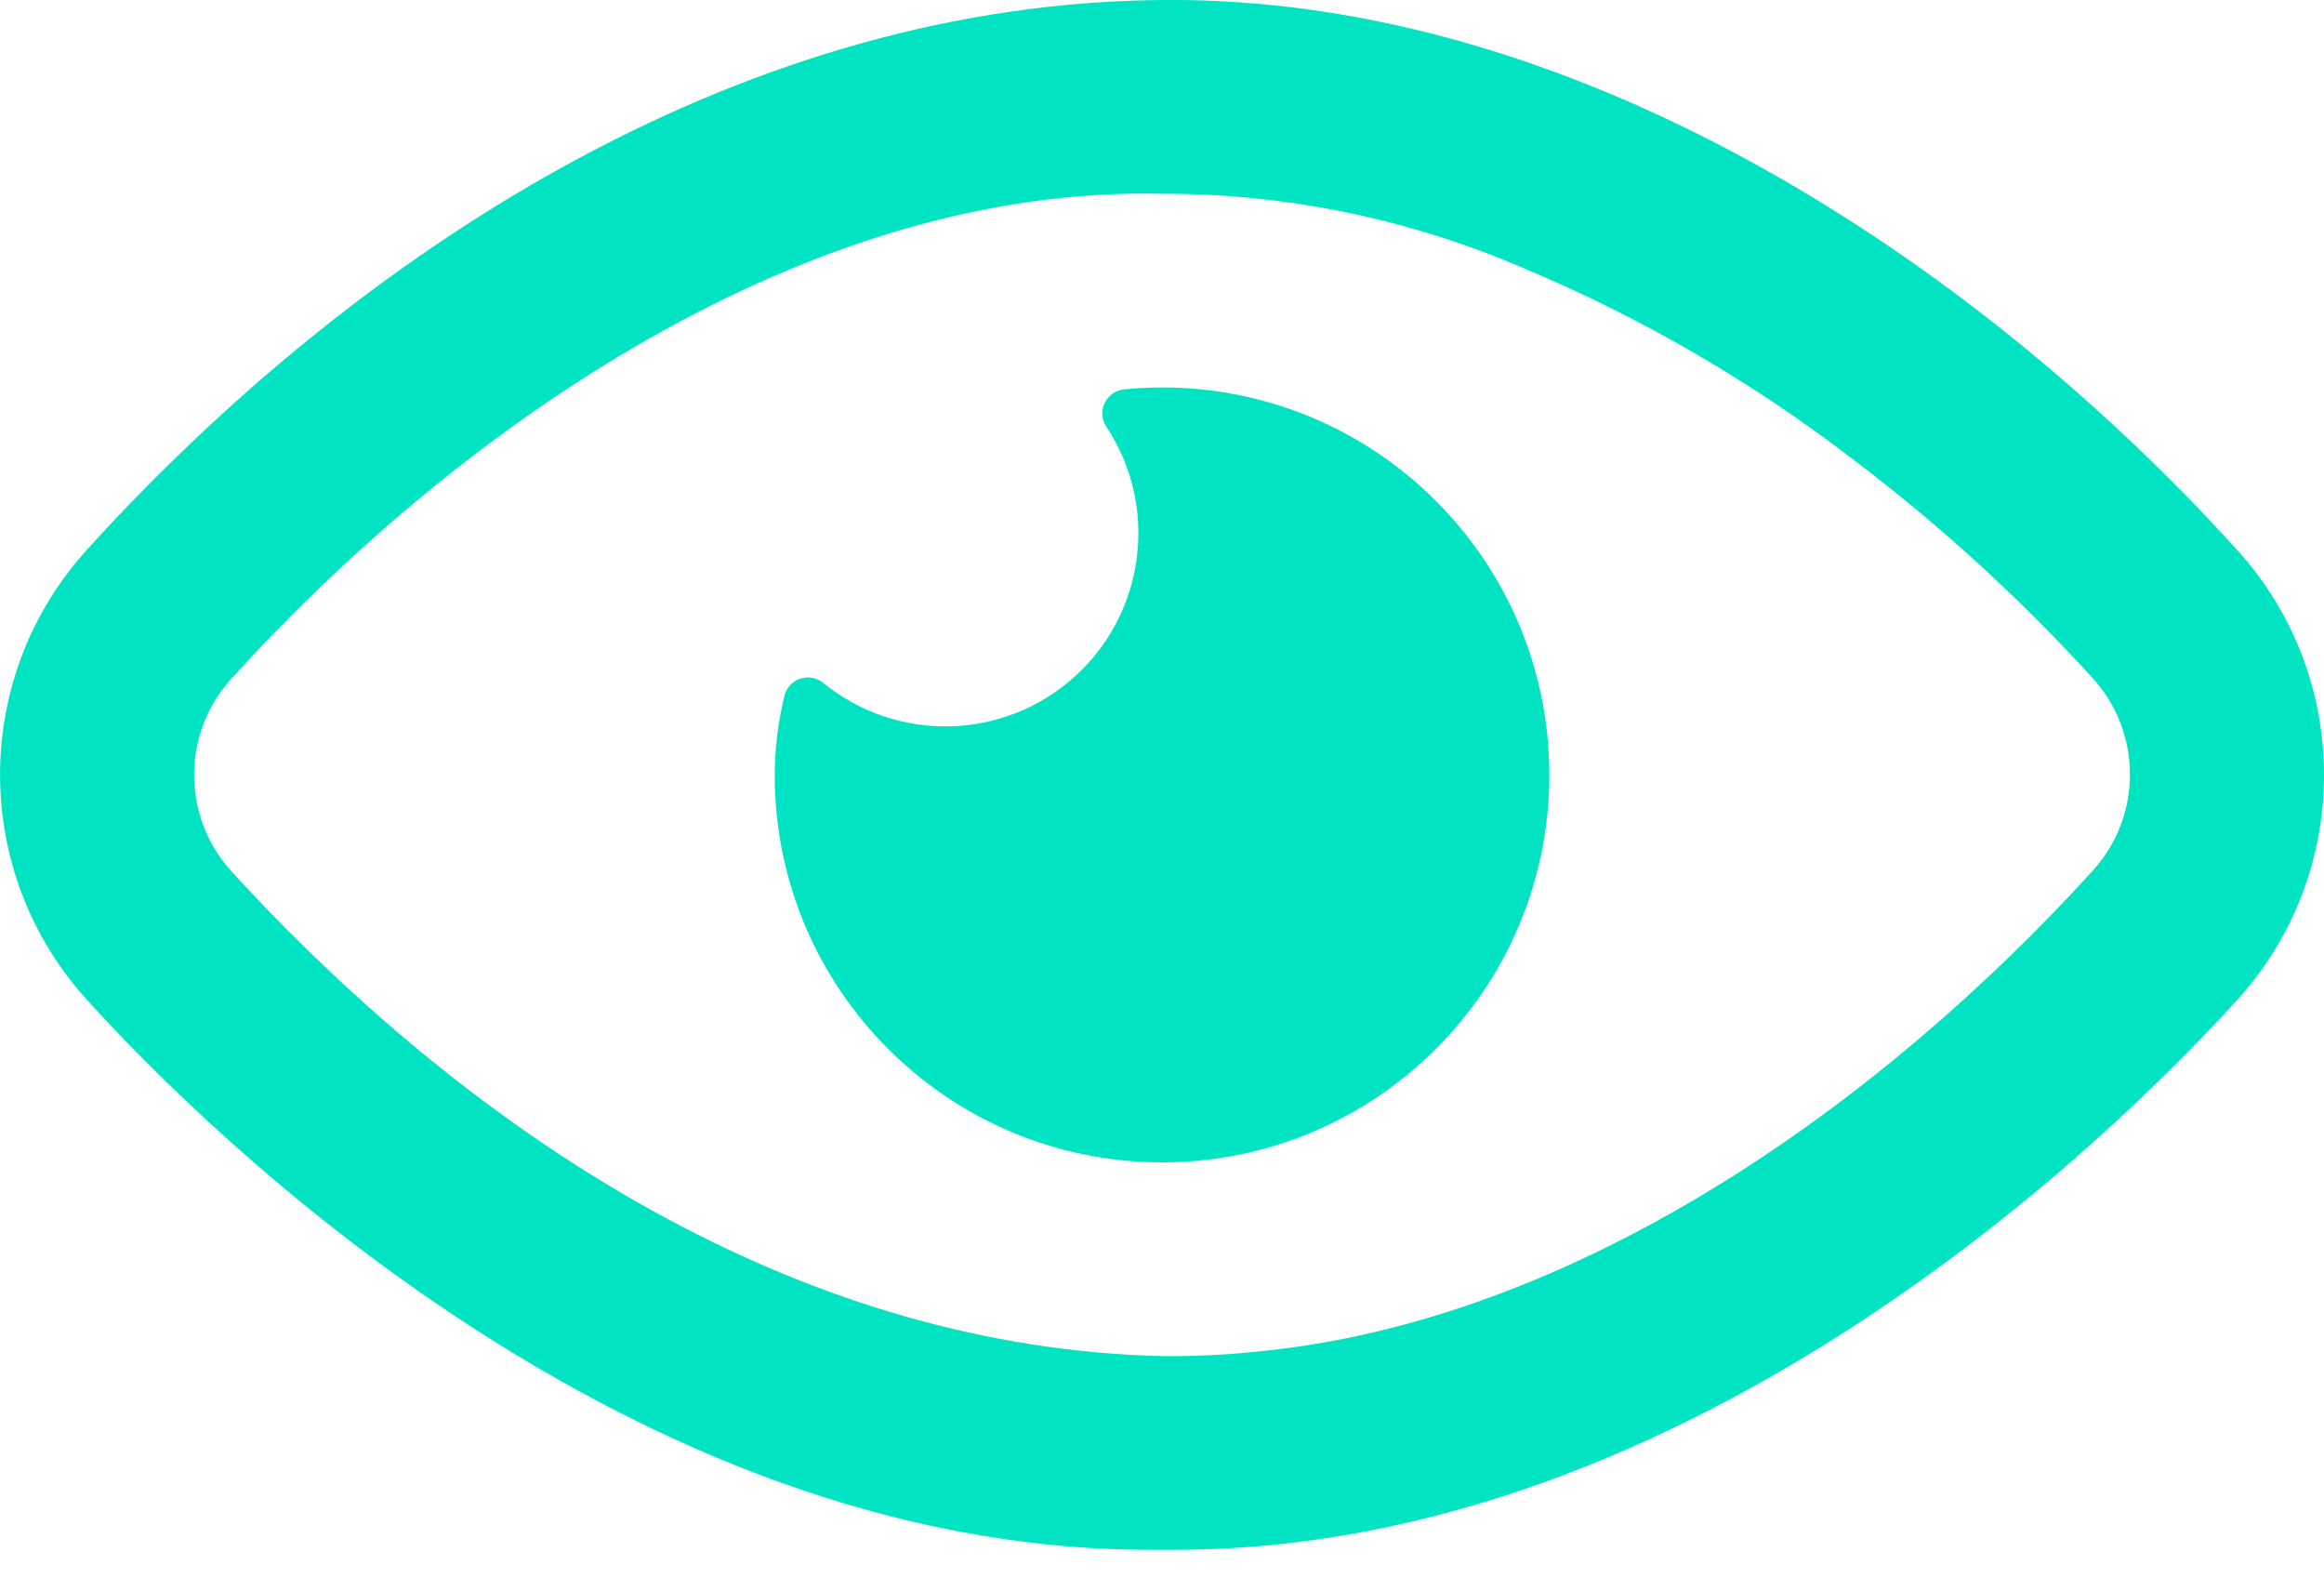
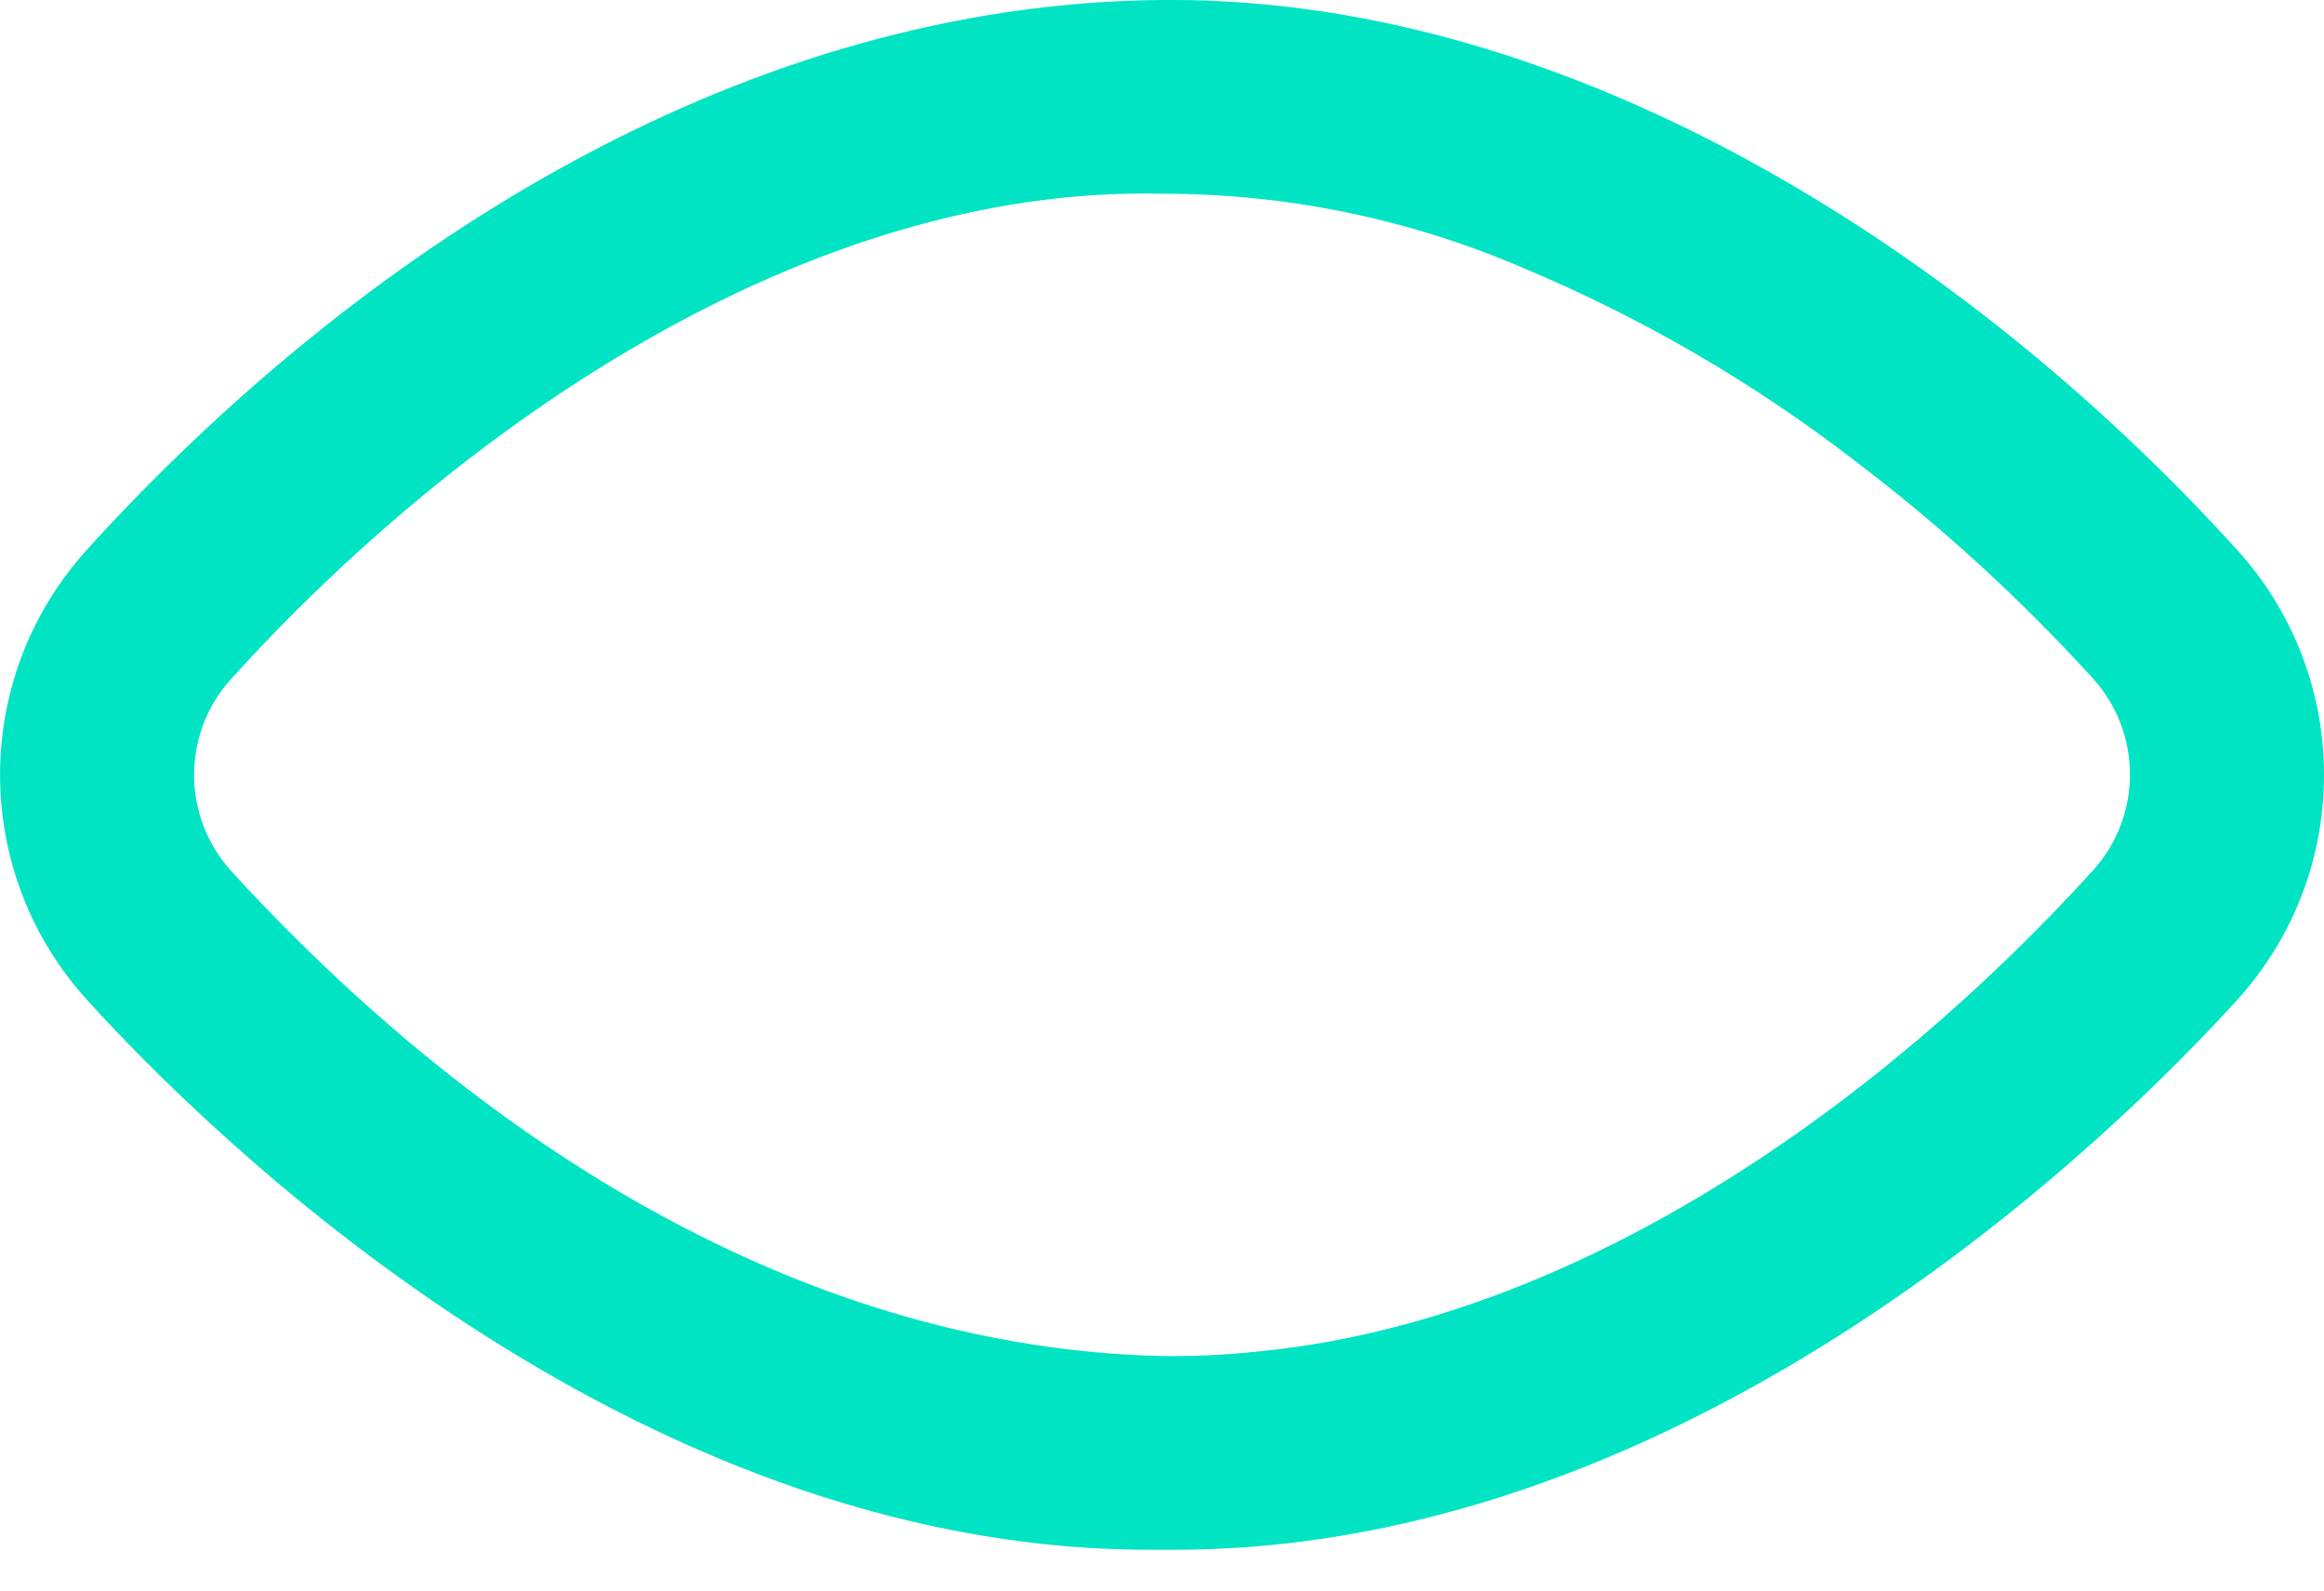
<svg xmlns="http://www.w3.org/2000/svg" width="38px" height="26px" viewBox="0 0 38 26" version="1.1">
  <title>view</title>
  <desc>Created with Sketch.</desc>
  <g id="Page-4" stroke="none" stroke-width="1" fill="none" fill-rule="evenodd">
    <g id="view" fill="#00E4C3" fill-rule="nonzero">
      <path d="M36.562,8.97 C32.4,4.386 26.274,0.317 19.925,0.019 C19.616,0 19.317,0 19,0 C12.266,0.054 6.137,3.911 1.675,8.708 C1.596,8.794 1.517,8.881 1.438,8.968 C-0.478,11.06 -0.478,14.269 1.438,16.361 C3.346,18.465 10.246,25.333 18.797,25.333 L19.203,25.333 C27.753,25.333 34.654,18.465 36.566,16.361 C38.48,14.268 38.478,11.06 36.562,8.97 Z M34.222,14.229 C30.786,18.01 25.799,21.6 20.539,22.095 C20.028,22.149 19.514,22.173 19,22.167 C13.252,22.032 8.17,18.826 4.297,14.791 C4.121,14.608 3.947,14.422 3.776,14.233 C2.973,13.343 2.973,11.99 3.776,11.101 C7.524,6.967 13.192,3.032 19,3.167 C21.041,3.164 23.06,3.582 24.933,4.392 C26.855,5.199 28.664,6.251 30.316,7.522 C31.727,8.59 33.036,9.787 34.227,11.096 C35.029,11.987 35.027,13.341 34.222,14.229 Z" id="Shape" />
-       <path d="M19,6.333 C18.793,6.333 18.586,6.344 18.379,6.365 C18.242,6.379 18.122,6.463 18.062,6.588 C18.003,6.713 18.013,6.859 18.09,6.975 C18.951,8.276 18.731,10.012 17.574,11.059 C16.416,12.105 14.667,12.149 13.458,11.161 C13.353,11.076 13.21,11.051 13.082,11.095 C12.953,11.139 12.856,11.246 12.825,11.378 C12.723,11.8 12.67,12.232 12.667,12.667 C12.667,16.164 15.502,19 19,19 C22.498,19 25.333,16.164 25.333,12.667 C25.333,9.169 22.498,6.333 19,6.333 Z" id="Path" />
    </g>
  </g>
</svg>